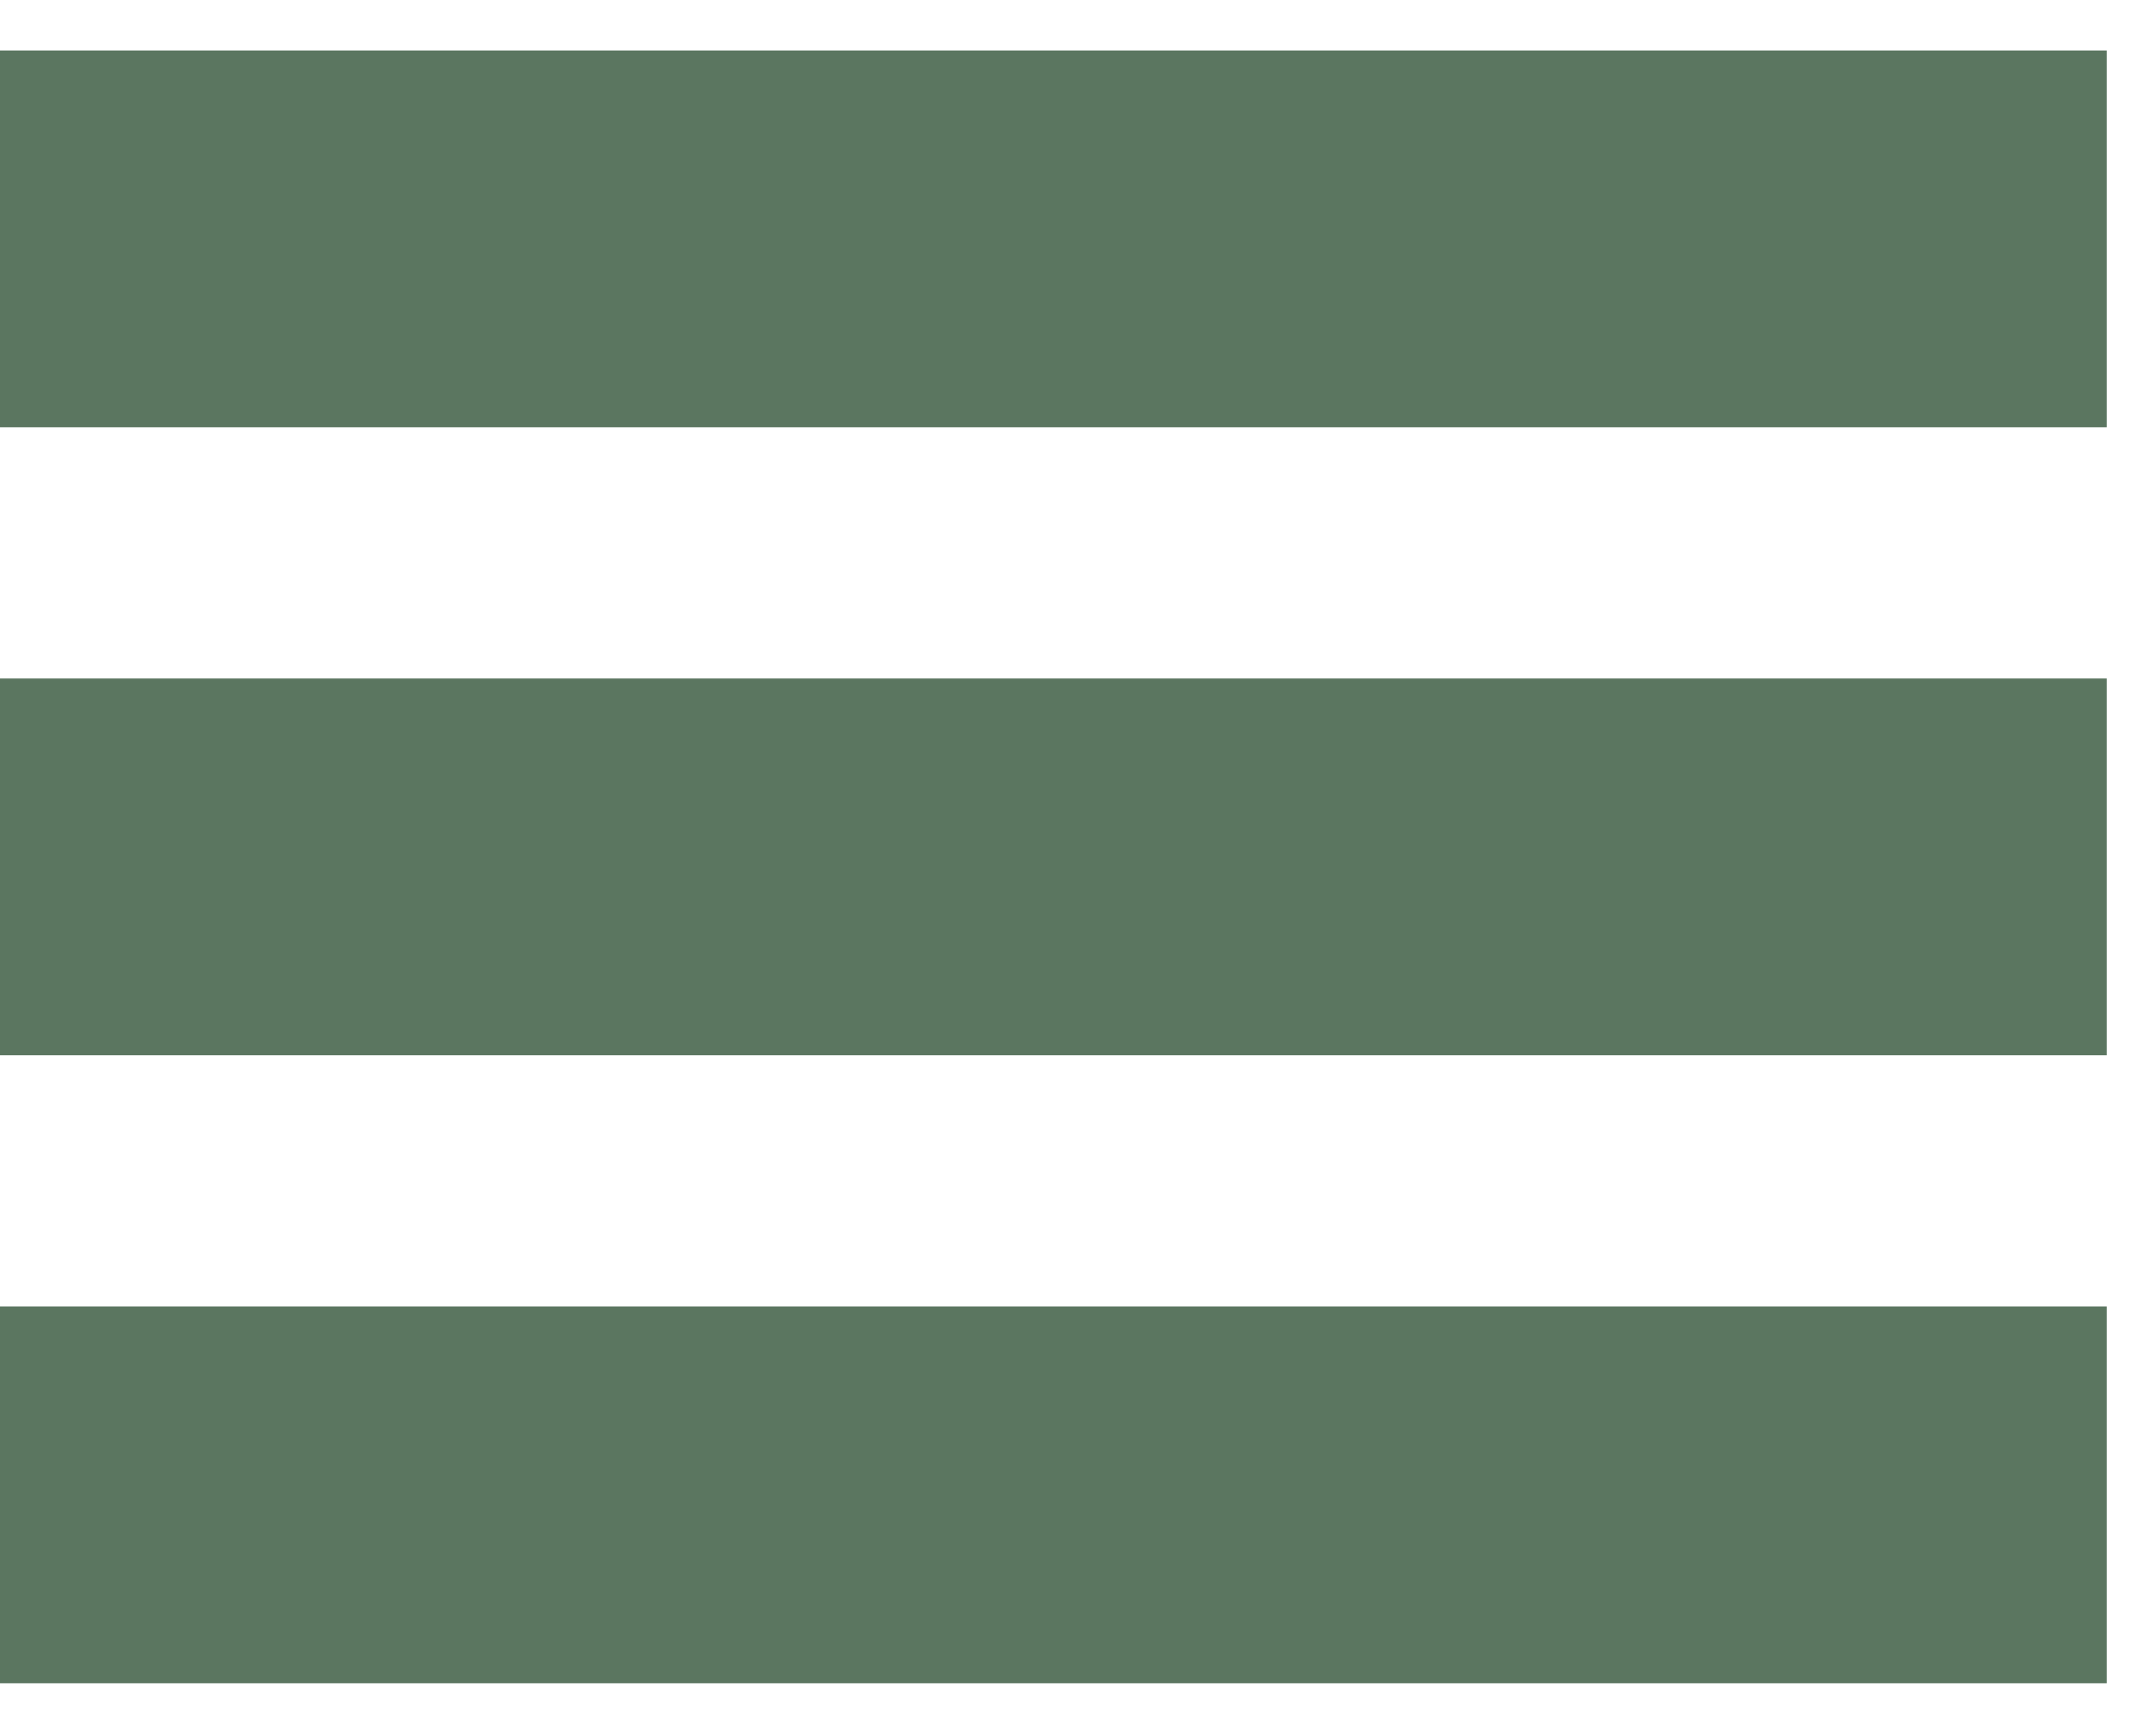
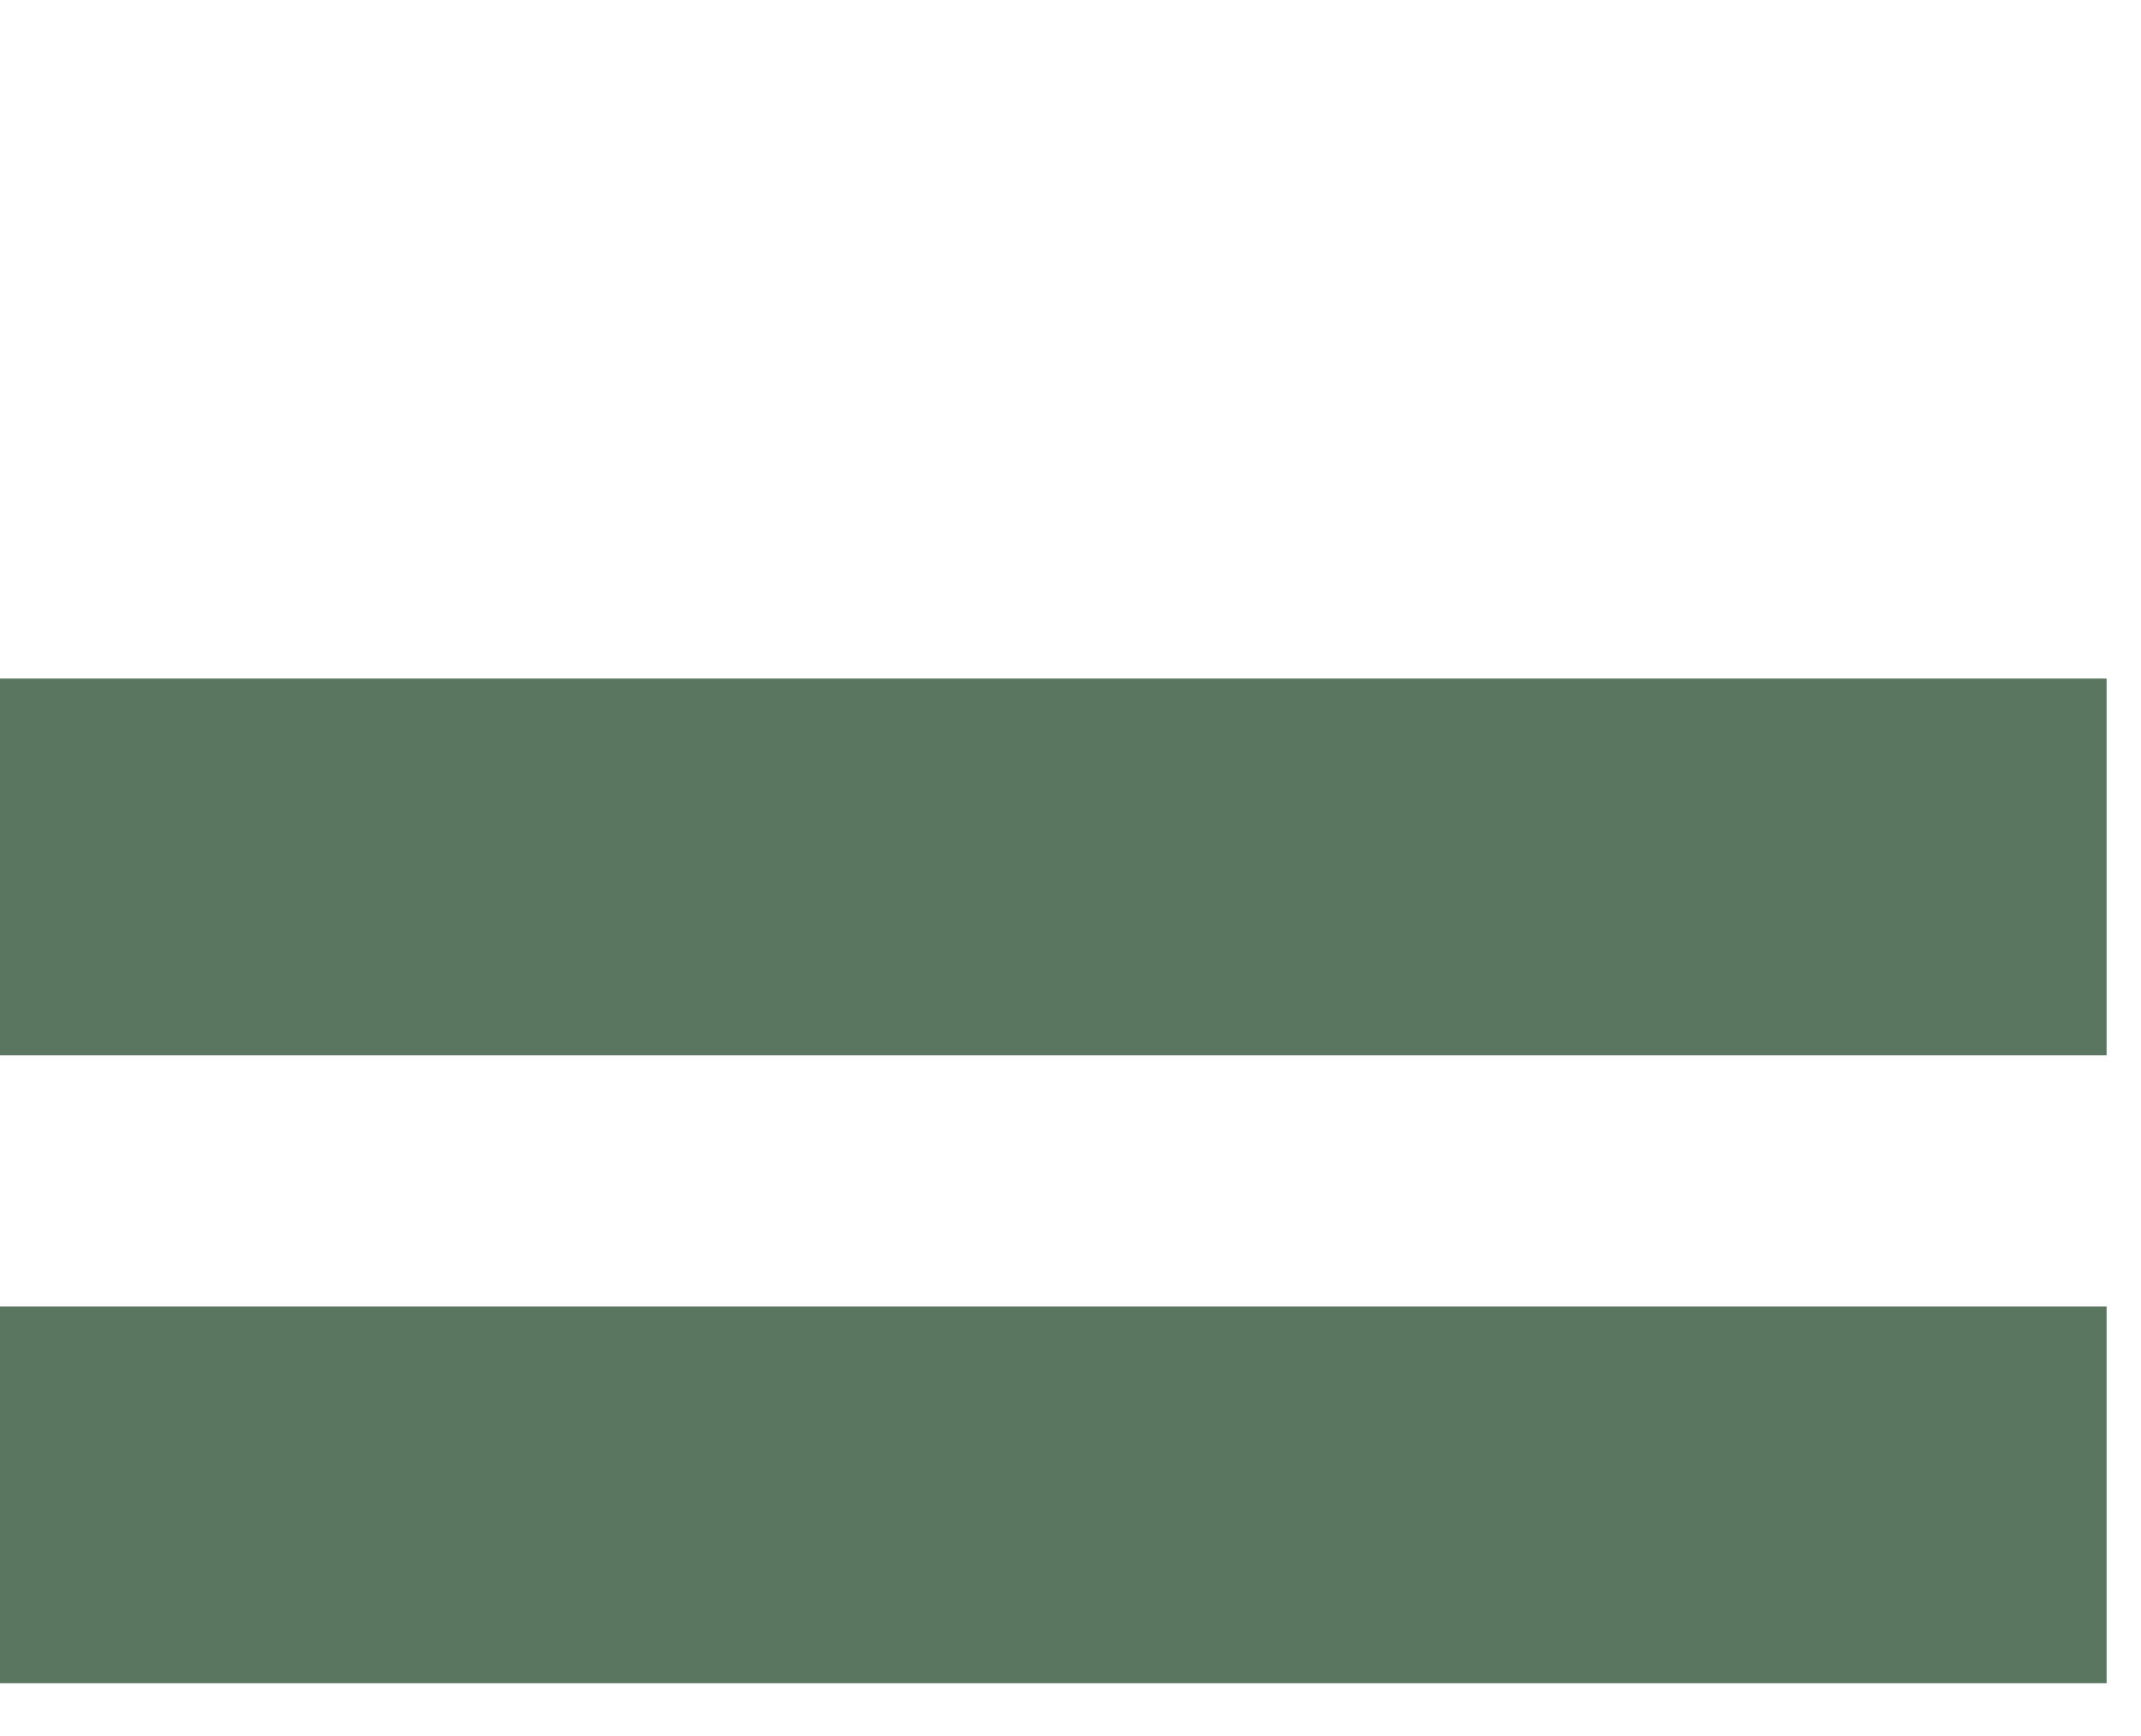
<svg xmlns="http://www.w3.org/2000/svg" width="37" height="30" viewBox="0 0 37 30" fill="none">
-   <rect y="0.873" width="36.407" height="6.511" fill="#5B7660" />
  <rect y="11.725" width="36.407" height="6.511" fill="#5B7660" />
  <rect y="22.577" width="36.407" height="6.511" fill="#5B7660" />
</svg>